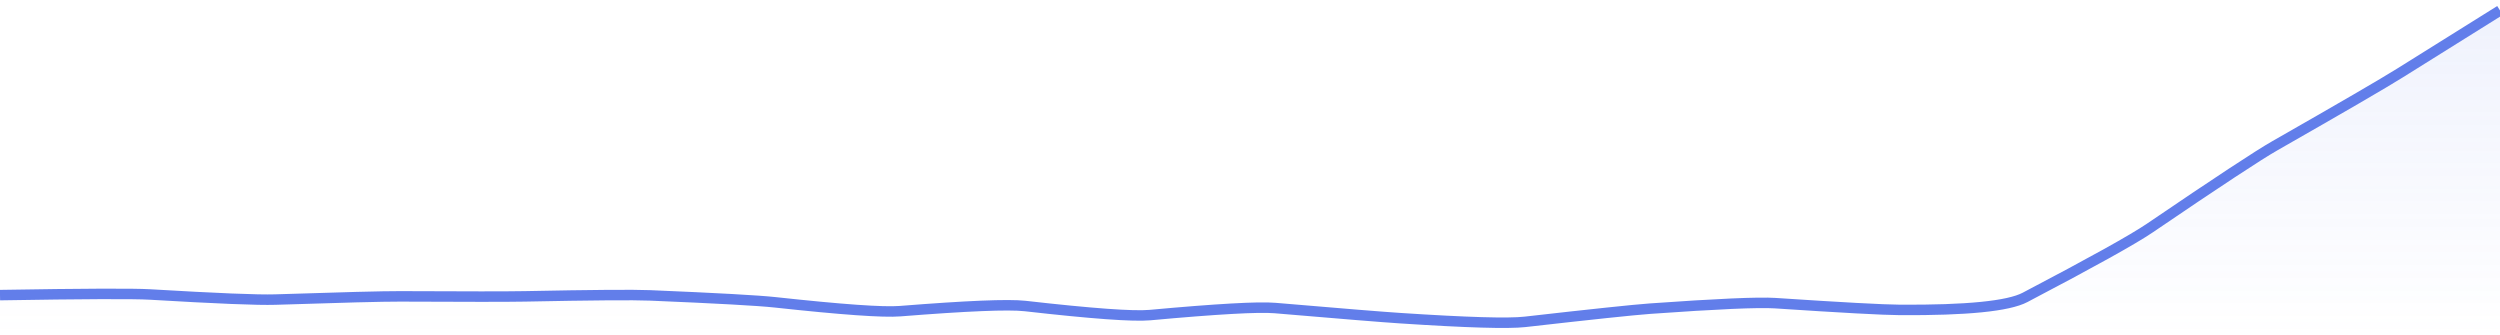
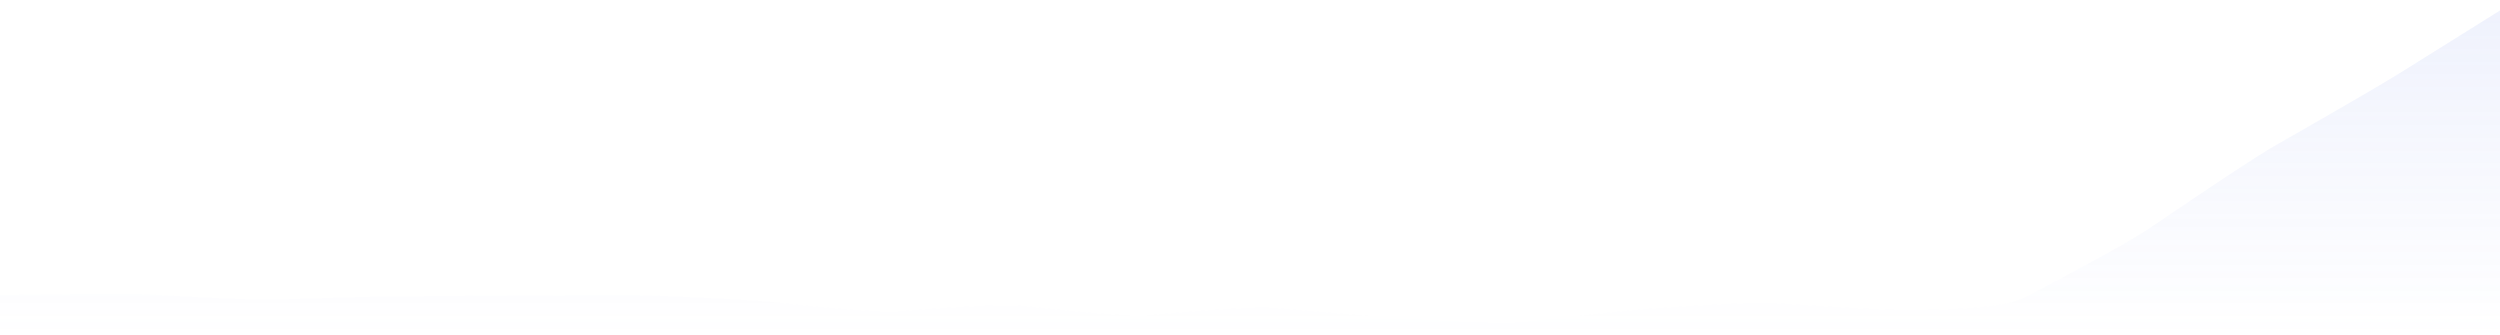
<svg xmlns="http://www.w3.org/2000/svg" viewBox="0 0 358 48" width="358" height="48">
  <defs>
    <linearGradient id="gradient" x1="0" y1="0" x2="0" y2="1">
      <stop offset="0%" stop-color="#627EEA" stop-opacity="0.1" />
      <stop offset="100%" stop-color="#627EEA" stop-opacity="0" />
    </linearGradient>
  </defs>
-   <path d="M 0,42.26 Q 17.9,41.96 21.48,42.17 Q 35.8,43.02 39.38,42.9 Q 53.7,42.43 57.28,42.44 Q 71.6,42.51 75.18,42.44 Q 89.5,42.15 93.08,42.3 Q 107.4,42.9 110.98,43.29 Q 125.3,44.85 128.88,44.56 Q 143.2,43.42 146.78,43.82 Q 161.1,45.45 164.68,45.12 Q 179,43.81 182.58,44.11 Q 196.9,45.33 200.48,45.56 Q 214.8,46.5 218.38,46.09 Q 232.7,44.46 236.28,44.2 Q 250.6,43.18 254.18,43.41 Q 268.5,44.36 272.08,44.38 Q 286.4,44.47 289.98,42.59 Q 304.3,35.08 307.88,32.64 Q 322.2,22.9 325.78,20.86 Q 340.1,12.69 343.68,10.45 T 358,1.5 L 358,48 L 0,48 Z" fill="url(#gradient)" />
-   <path d="M 0,42.26 Q 17.9,41.96 21.48,42.17 Q 35.8,43.02 39.38,42.9 Q 53.7,42.43 57.28,42.44 Q 71.6,42.51 75.18,42.44 Q 89.5,42.15 93.08,42.3 Q 107.4,42.9 110.98,43.29 Q 125.3,44.85 128.88,44.56 Q 143.2,43.42 146.78,43.82 Q 161.1,45.45 164.68,45.12 Q 179,43.81 182.58,44.11 Q 196.9,45.33 200.48,45.56 Q 214.8,46.5 218.38,46.09 Q 232.7,44.46 236.28,44.2 Q 250.6,43.18 254.18,43.41 Q 268.5,44.36 272.08,44.38 Q 286.4,44.47 289.98,42.59 Q 304.3,35.08 307.88,32.64 Q 322.2,22.9 325.78,20.86 Q 340.1,12.69 343.68,10.45 T 358,1.5" fill="none" stroke="#627EEA" stroke-width="1.5" />
+   <path d="M 0,42.26 Q 17.9,41.96 21.48,42.17 Q 35.8,43.02 39.38,42.9 Q 53.7,42.43 57.28,42.44 Q 89.5,42.15 93.08,42.3 Q 107.4,42.9 110.98,43.29 Q 125.3,44.85 128.88,44.56 Q 143.2,43.42 146.78,43.82 Q 161.1,45.45 164.68,45.12 Q 179,43.81 182.58,44.11 Q 196.9,45.33 200.48,45.56 Q 214.8,46.5 218.38,46.09 Q 232.7,44.46 236.28,44.2 Q 250.6,43.18 254.18,43.41 Q 268.5,44.36 272.08,44.38 Q 286.4,44.47 289.98,42.59 Q 304.3,35.08 307.88,32.64 Q 322.2,22.9 325.78,20.86 Q 340.1,12.69 343.68,10.45 T 358,1.5 L 358,48 L 0,48 Z" fill="url(#gradient)" />
</svg>